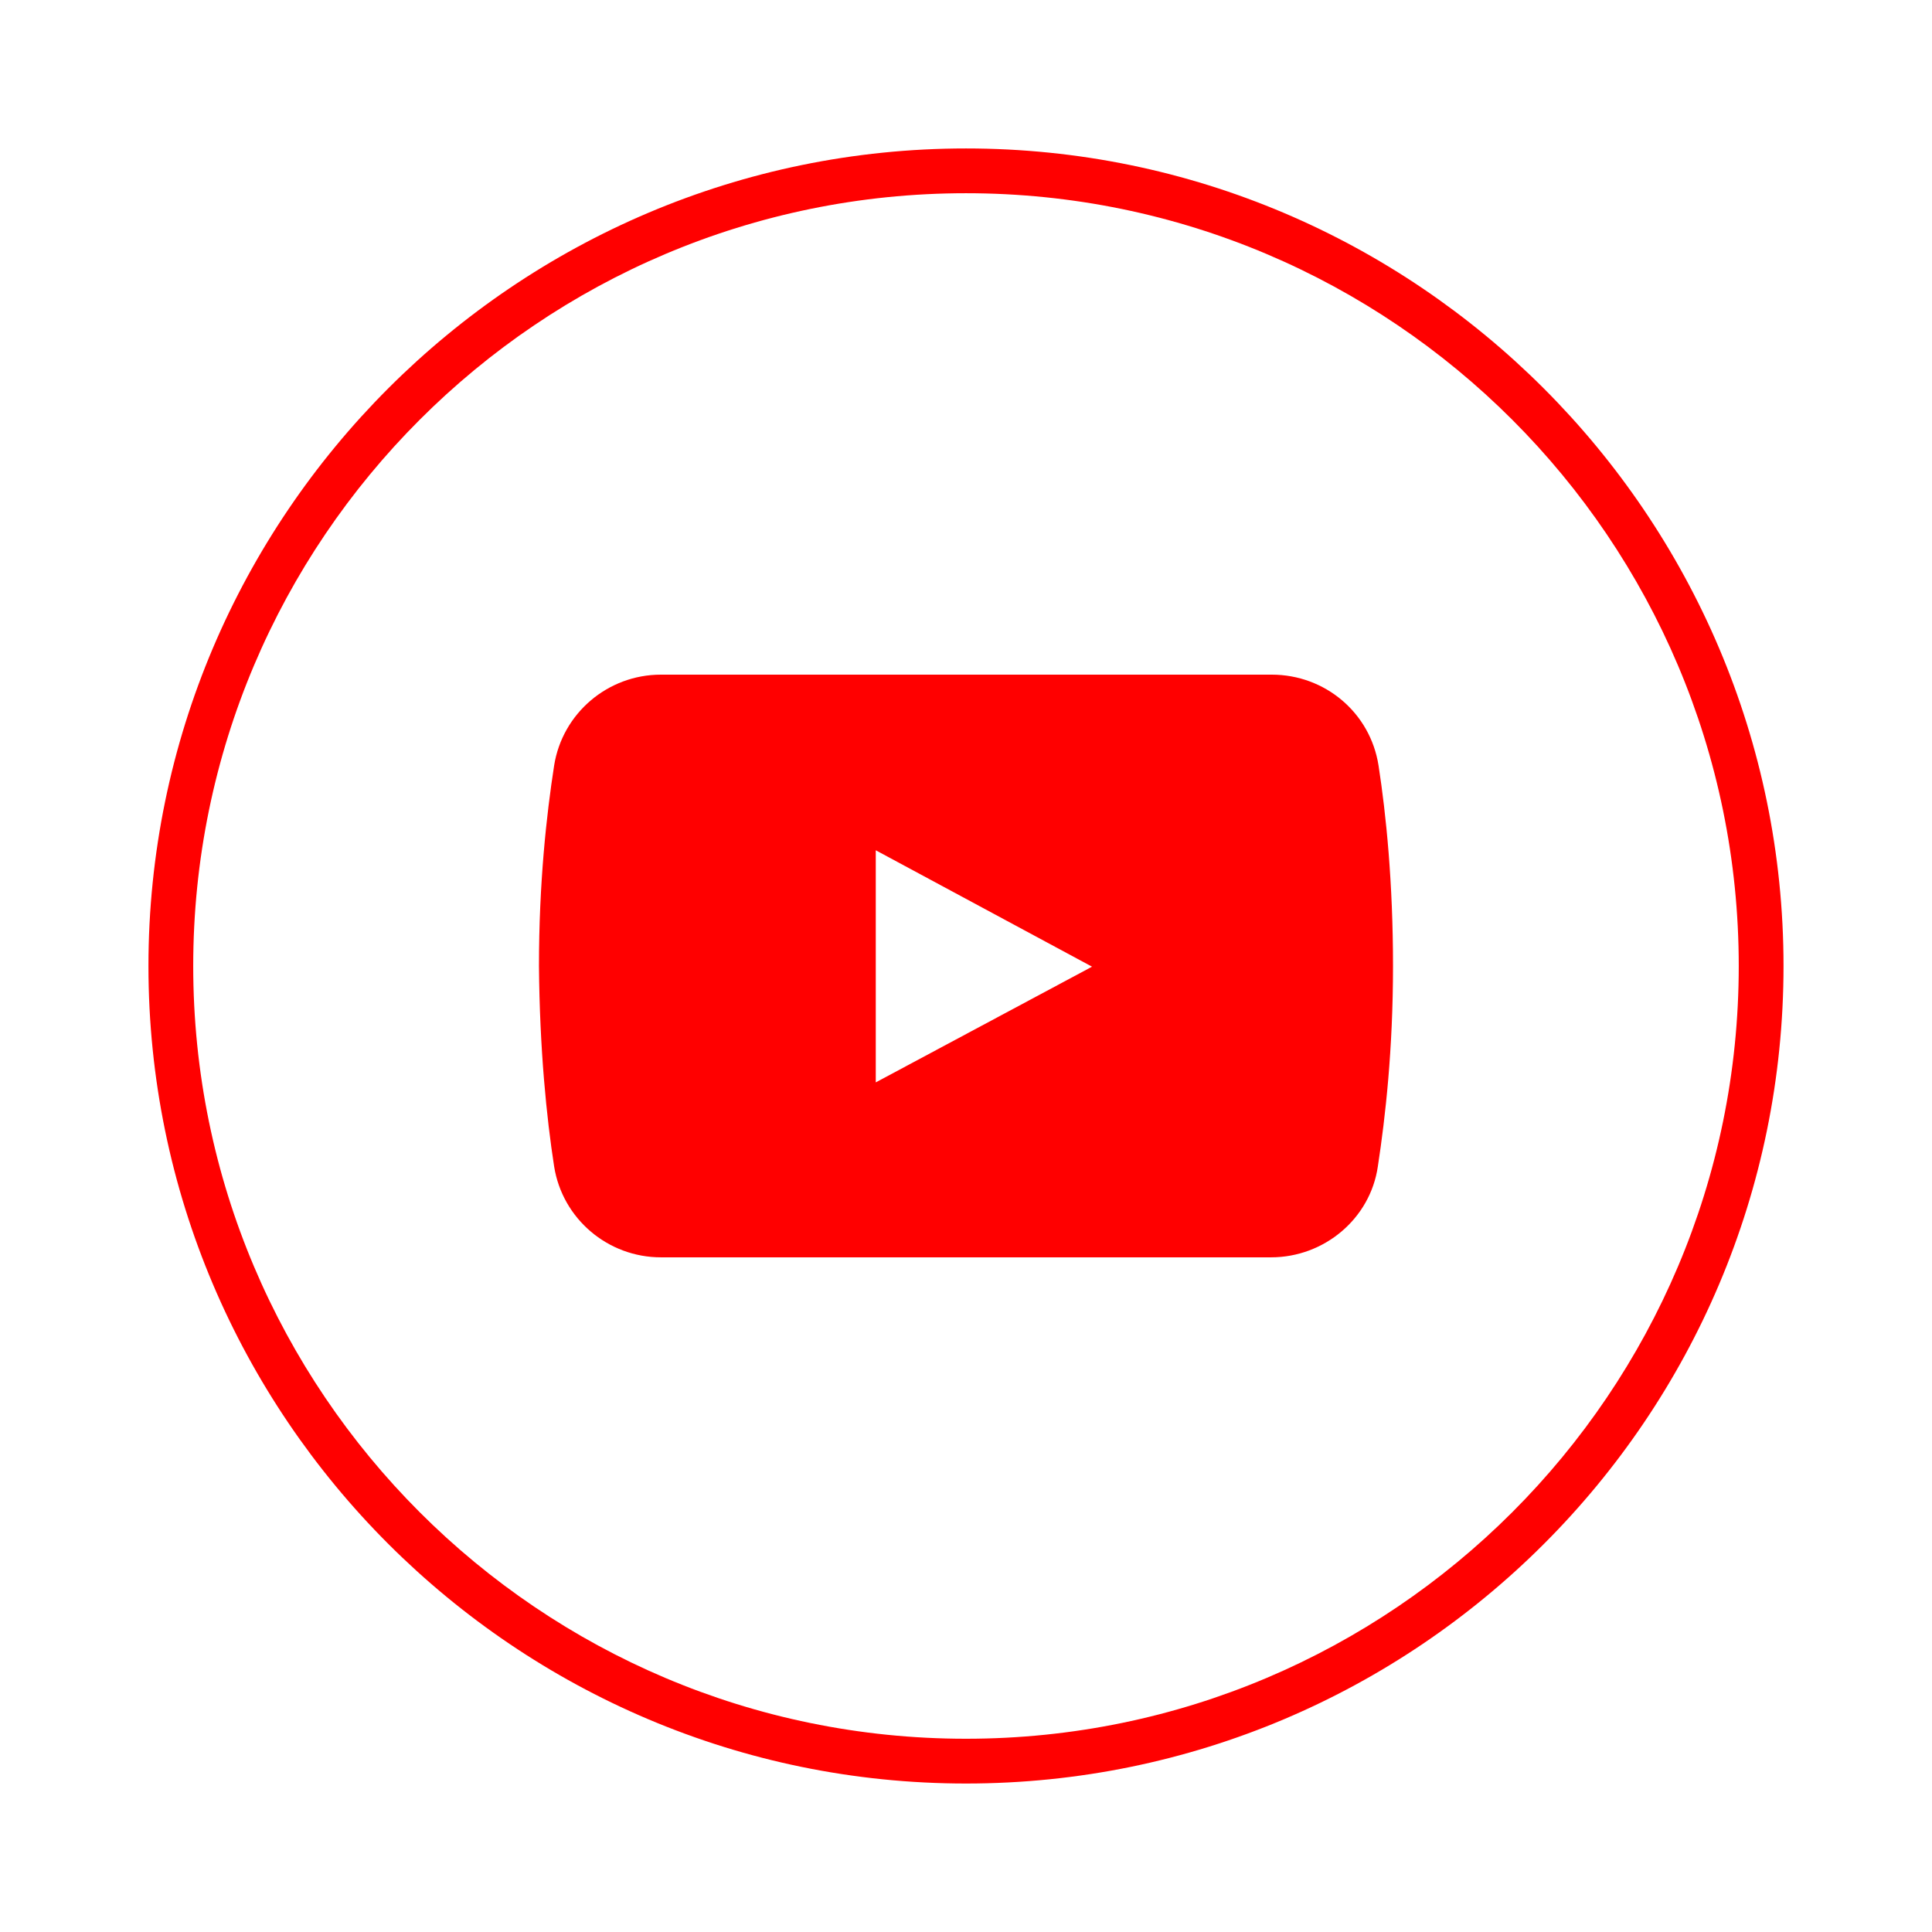
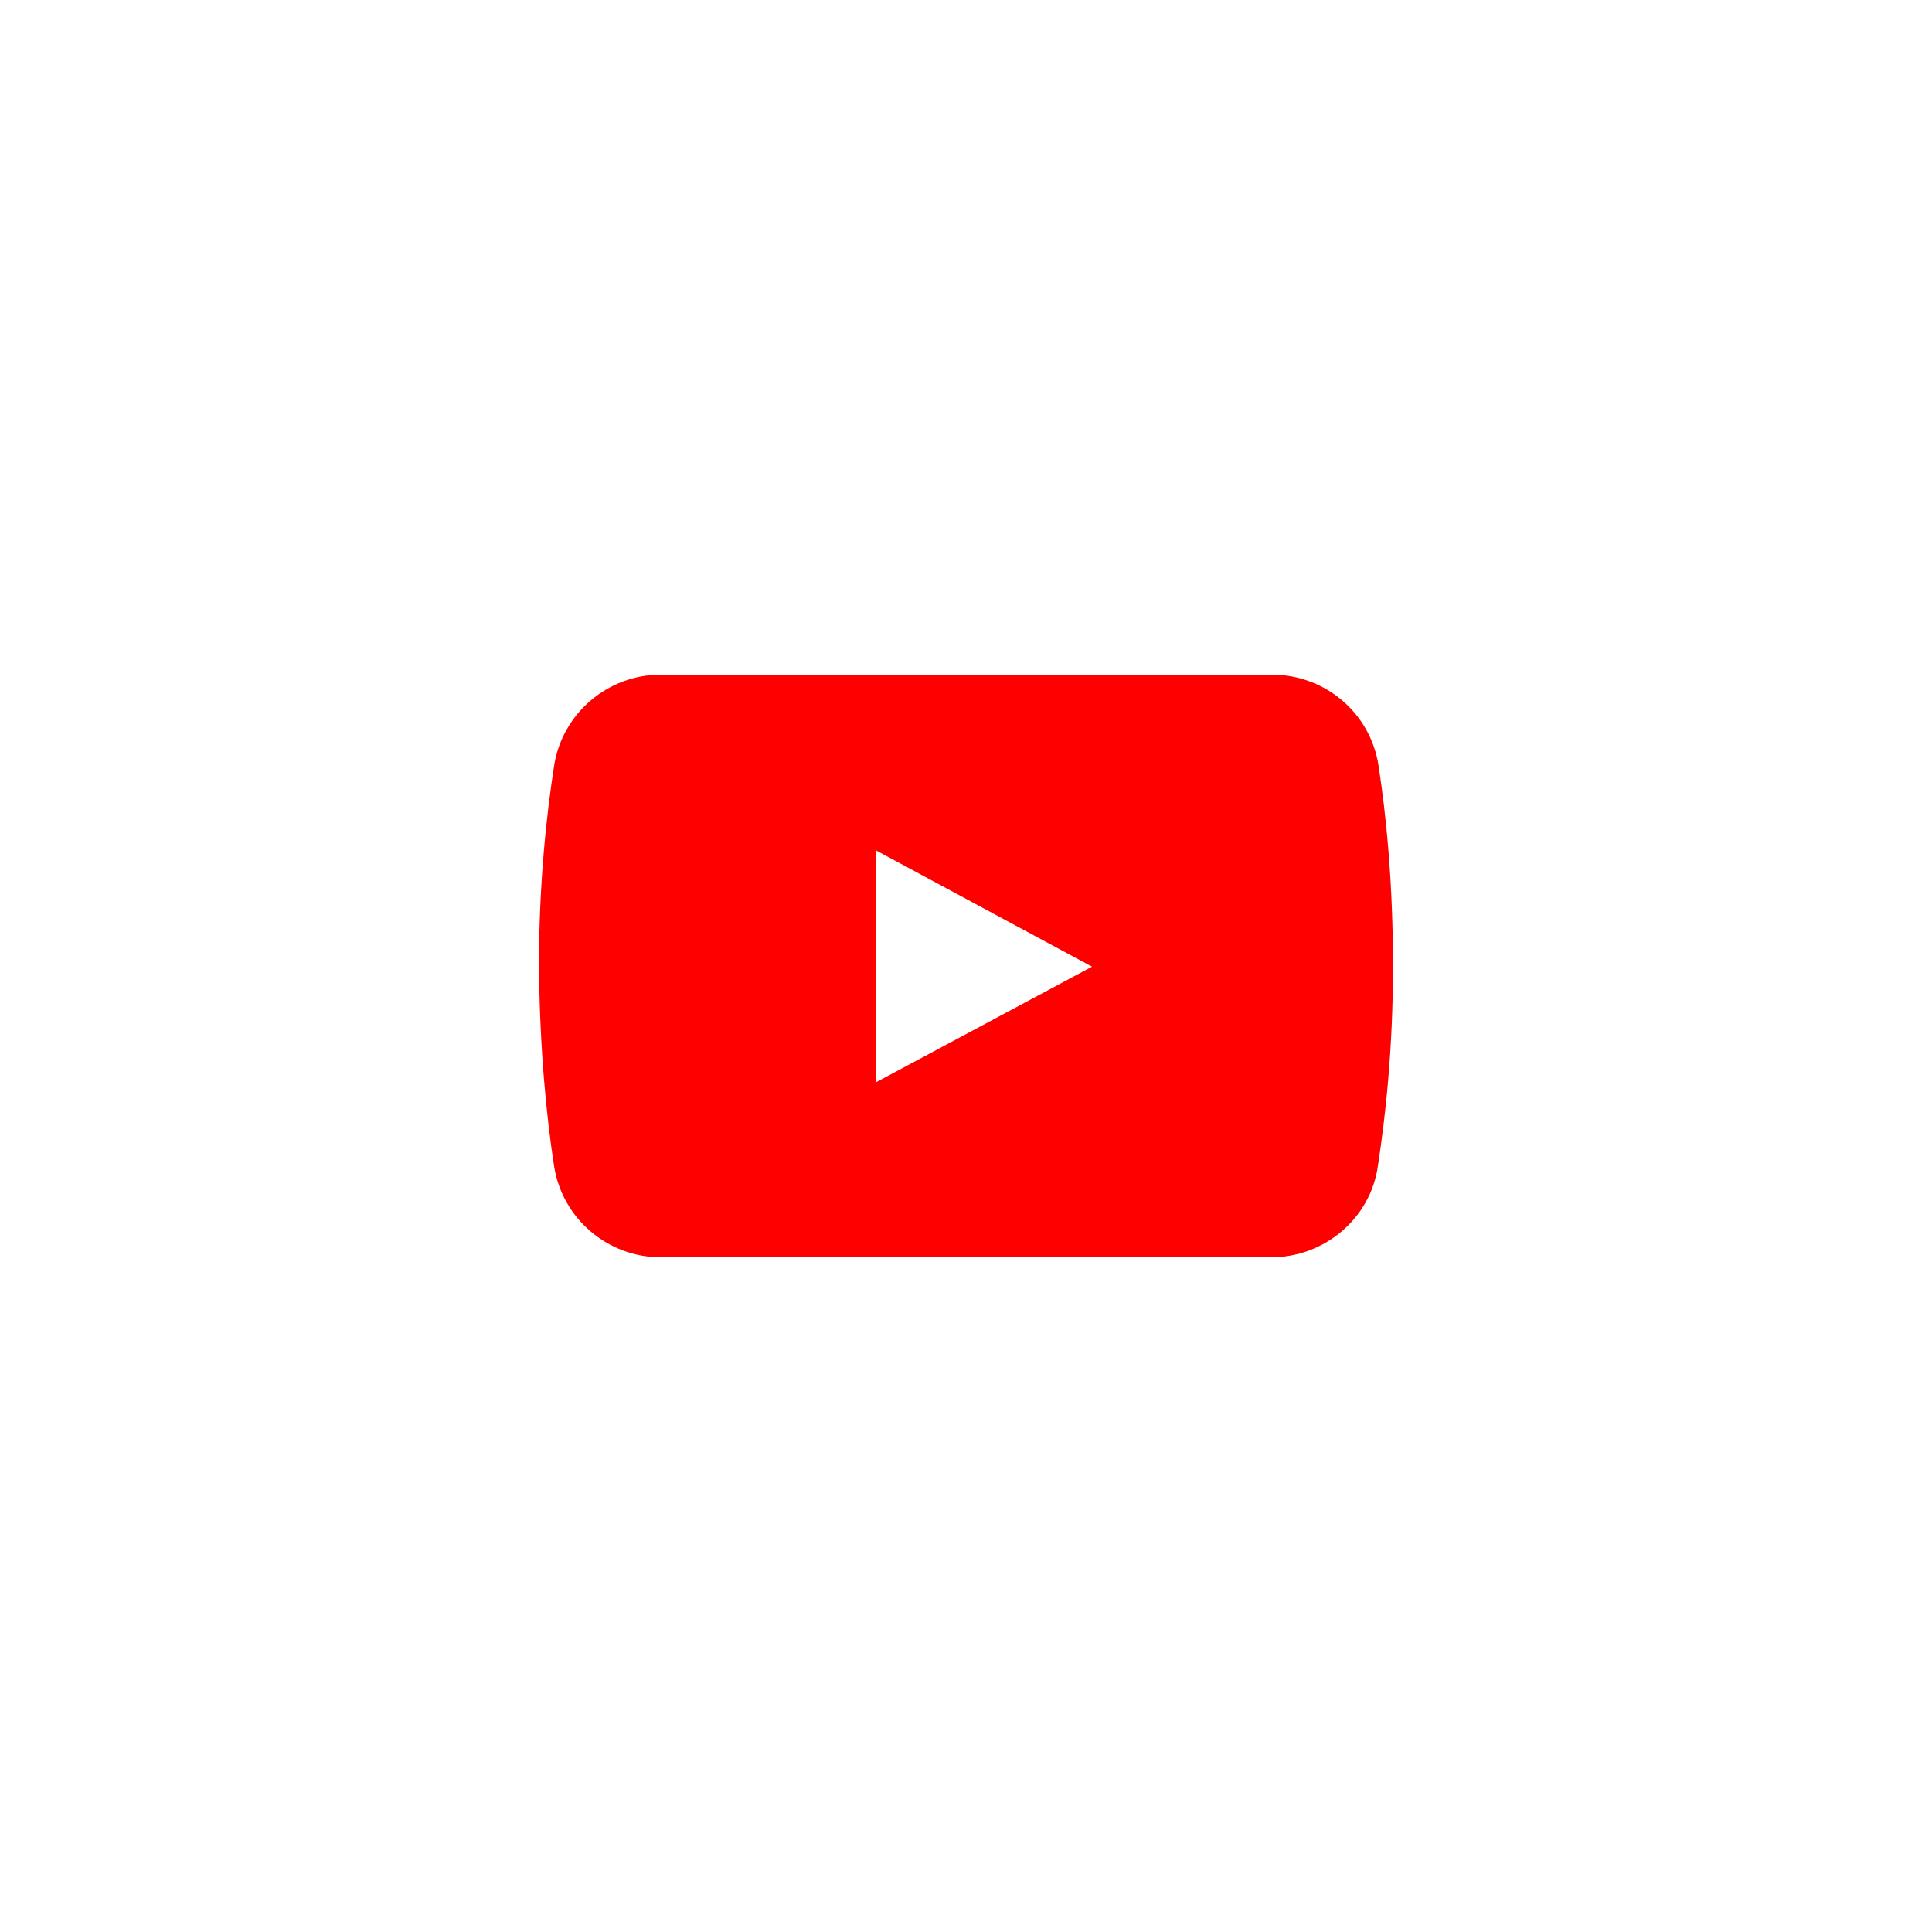
<svg xmlns="http://www.w3.org/2000/svg" width="1080" zoomAndPan="magnify" viewBox="0 0 810 810" height="1080" preserveAspectRatio="xMidYMid meet" version="1.0">
  <defs>
    <clipPath id="8a21b21dab">
-       <path d="M 62.238 62.238 L 747.738 62.238 L 747.738 747.738 L 62.238 747.738 Z M 62.238 62.238 " clip-rule="nonzero" />
-     </clipPath>
+       </clipPath>
  </defs>
  <path fill="#ff0000" d="M 577.961 320.969 C 574.496 298.734 555.438 282.852 533.203 282.852 L 277.074 282.852 C 254.84 282.852 235.785 299.023 232.32 320.969 C 229.141 341.469 225.965 370.055 225.965 404.996 C 226.254 439.934 229.141 468.523 232.32 489.023 C 235.785 510.969 254.84 527.141 277.074 527.141 L 532.914 527.141 C 555.148 527.141 574.496 510.969 577.672 489.023 C 580.848 468.234 584.027 439.934 584.027 404.996 C 584.027 370.055 581.137 341.469 577.961 320.969 Z M 367.168 453.797 L 367.168 356.484 L 457.84 405.285 Z M 367.168 453.797 " fill-opacity="1" fill-rule="nonzero" />
  <g clip-path="url(#8a21b21dab)">
    <path fill="#ff0000" d="M 404.996 747.75 C 216.148 747.75 62.238 594.133 62.238 404.996 C 62.238 216.148 216.148 62.238 404.996 62.238 C 593.844 62.238 747.75 216.148 747.75 404.996 C 747.75 594.133 594.133 747.75 404.996 747.75 Z M 404.996 81.008 C 226.254 81.008 81.008 226.254 81.008 404.996 C 81.008 583.738 226.254 728.98 404.996 728.98 C 583.738 728.98 728.98 583.738 728.98 404.996 C 728.98 226.254 583.738 81.008 404.996 81.008 Z M 404.996 81.008 " fill-opacity="1" fill-rule="nonzero" />
  </g>
</svg>